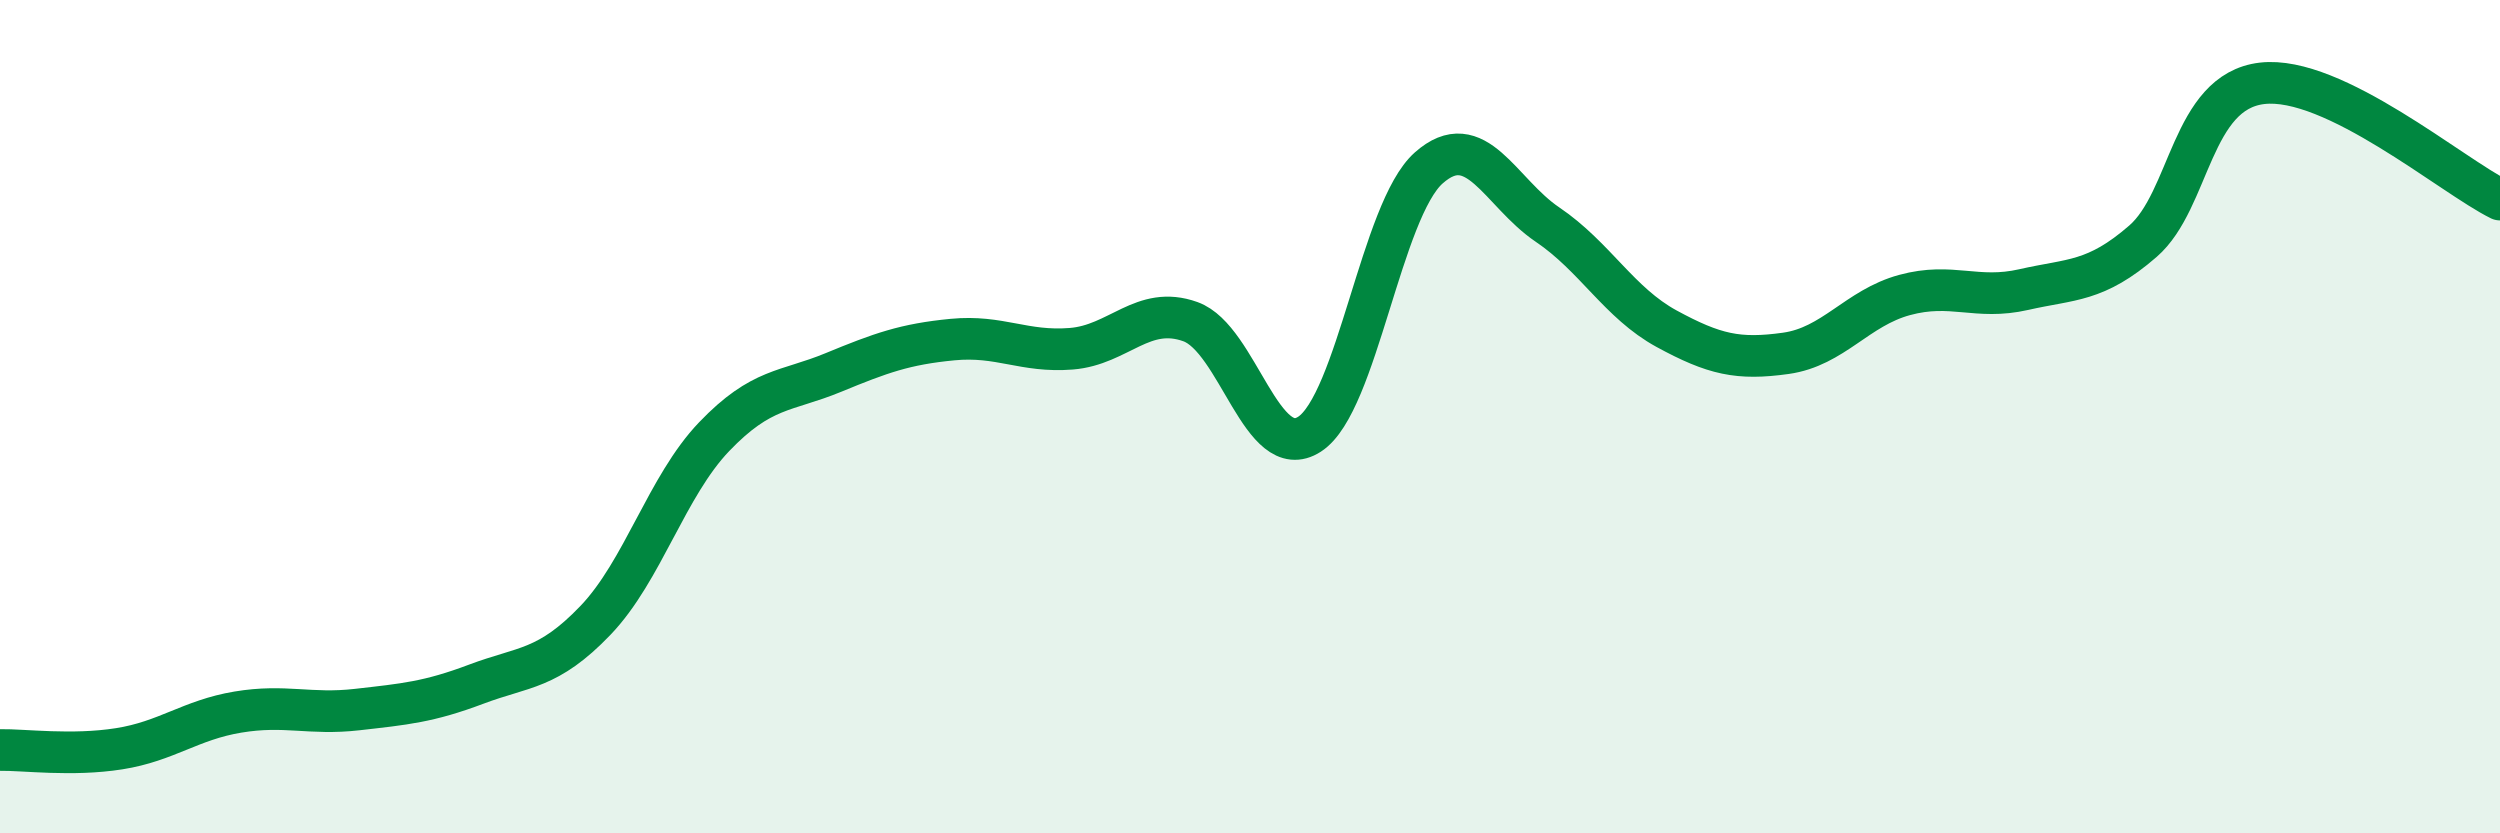
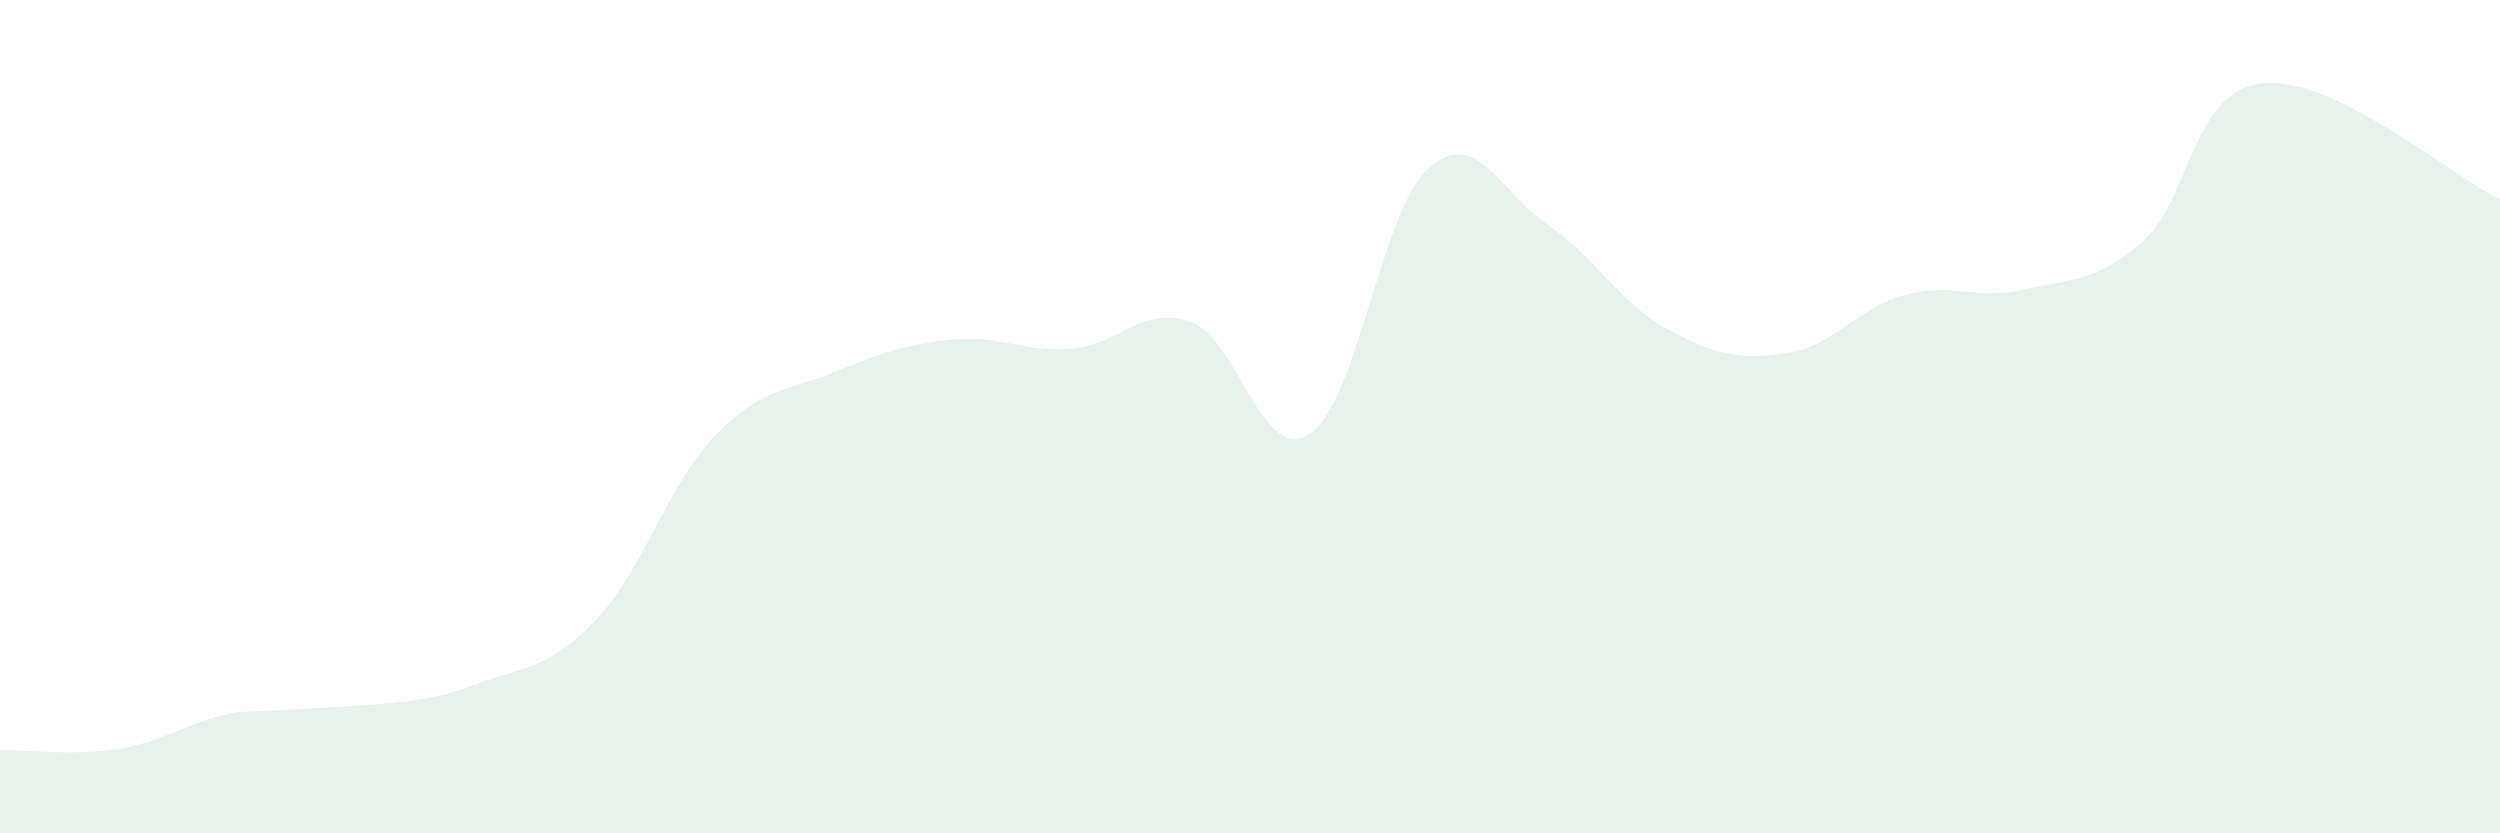
<svg xmlns="http://www.w3.org/2000/svg" width="60" height="20" viewBox="0 0 60 20">
-   <path d="M 0,18 C 0.57,17.99 1.72,18.15 2.86,17.97 C 4,17.79 4.57,17.28 5.71,17.09 C 6.85,16.9 7.43,17.16 8.57,17.03 C 9.71,16.9 10.29,16.85 11.43,16.42 C 12.57,15.99 13.15,16.08 14.29,14.89 C 15.43,13.7 16,11.67 17.14,10.48 C 18.28,9.29 18.86,9.41 20,8.94 C 21.14,8.47 21.72,8.26 22.86,8.15 C 24,8.04 24.57,8.46 25.71,8.37 C 26.85,8.28 27.43,7.31 28.57,7.72 C 29.71,8.13 30.29,11.16 31.43,10.42 C 32.57,9.68 33.15,5.04 34.29,4.03 C 35.43,3.02 36,4.62 37.14,5.39 C 38.28,6.16 38.86,7.27 40,7.89 C 41.14,8.51 41.72,8.64 42.86,8.48 C 44,8.32 44.57,7.39 45.71,7.08 C 46.85,6.77 47.43,7.21 48.57,6.95 C 49.71,6.69 50.29,6.78 51.43,5.79 C 52.57,4.8 52.58,2.2 54.29,2 C 56,1.8 58.86,4.23 60,4.79L60 20L0 20Z" fill="#008740" opacity="0.1" stroke-linecap="round" stroke-linejoin="round" />
-   <path d="M 0,18 C 0.57,17.99 1.72,18.15 2.86,17.97 C 4,17.79 4.57,17.28 5.71,17.09 C 6.85,16.9 7.43,17.16 8.57,17.03 C 9.71,16.9 10.29,16.85 11.43,16.42 C 12.57,15.99 13.15,16.08 14.29,14.89 C 15.43,13.7 16,11.67 17.14,10.48 C 18.28,9.29 18.86,9.41 20,8.94 C 21.14,8.47 21.72,8.26 22.86,8.15 C 24,8.04 24.57,8.46 25.71,8.37 C 26.85,8.28 27.43,7.31 28.57,7.72 C 29.71,8.13 30.29,11.16 31.43,10.42 C 32.57,9.68 33.15,5.04 34.29,4.03 C 35.43,3.02 36,4.62 37.14,5.39 C 38.28,6.16 38.86,7.27 40,7.89 C 41.14,8.51 41.72,8.64 42.86,8.48 C 44,8.32 44.57,7.39 45.71,7.08 C 46.85,6.77 47.43,7.21 48.57,6.95 C 49.71,6.69 50.29,6.78 51.43,5.79 C 52.57,4.8 52.58,2.2 54.29,2 C 56,1.8 58.86,4.23 60,4.79" stroke="#008740" stroke-width="1" fill="none" stroke-linecap="round" stroke-linejoin="round" />
+   <path d="M 0,18 C 0.57,17.99 1.72,18.15 2.86,17.97 C 4,17.79 4.57,17.28 5.71,17.09 C 9.71,16.9 10.29,16.85 11.43,16.42 C 12.57,15.99 13.15,16.08 14.29,14.89 C 15.43,13.7 16,11.67 17.14,10.48 C 18.28,9.29 18.86,9.41 20,8.94 C 21.14,8.47 21.72,8.26 22.86,8.15 C 24,8.04 24.57,8.46 25.71,8.37 C 26.85,8.28 27.43,7.31 28.57,7.72 C 29.71,8.13 30.29,11.16 31.43,10.42 C 32.57,9.68 33.15,5.04 34.29,4.03 C 35.43,3.02 36,4.62 37.14,5.39 C 38.28,6.16 38.86,7.27 40,7.89 C 41.14,8.51 41.72,8.64 42.86,8.48 C 44,8.32 44.57,7.39 45.71,7.08 C 46.85,6.77 47.43,7.21 48.57,6.95 C 49.71,6.69 50.29,6.78 51.43,5.79 C 52.57,4.8 52.58,2.2 54.29,2 C 56,1.8 58.86,4.23 60,4.79L60 20L0 20Z" fill="#008740" opacity="0.1" stroke-linecap="round" stroke-linejoin="round" />
</svg>